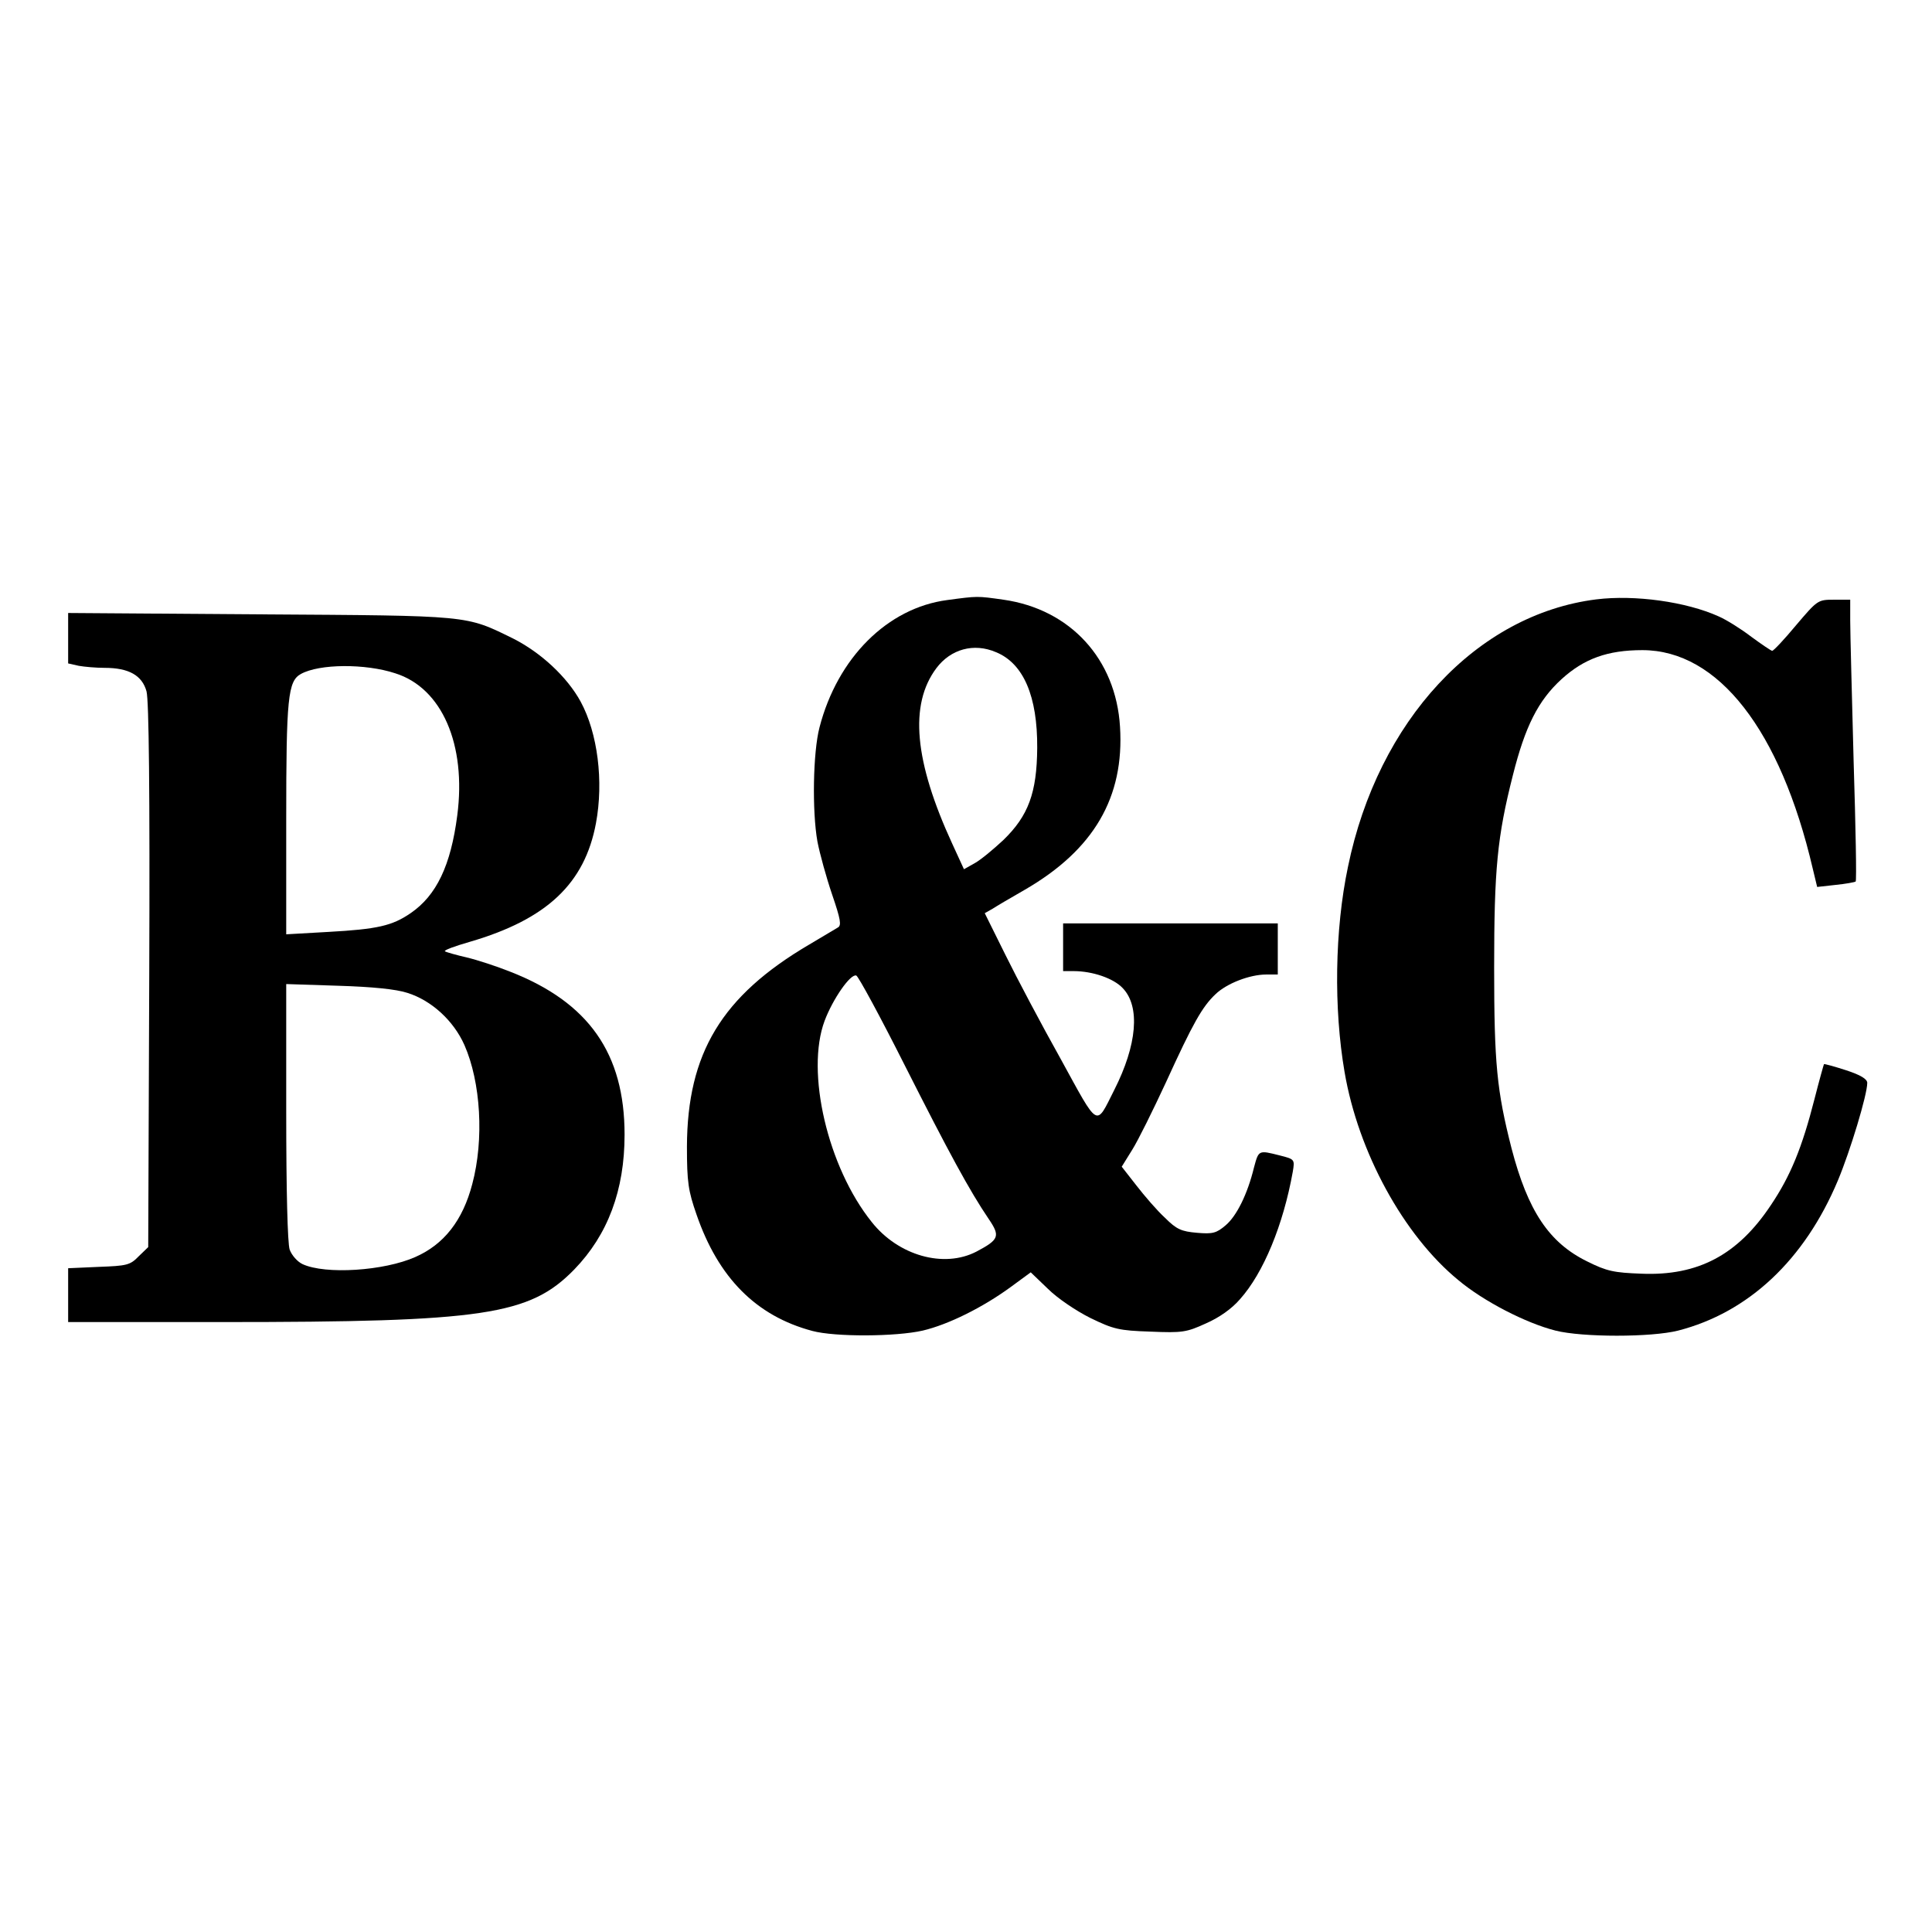
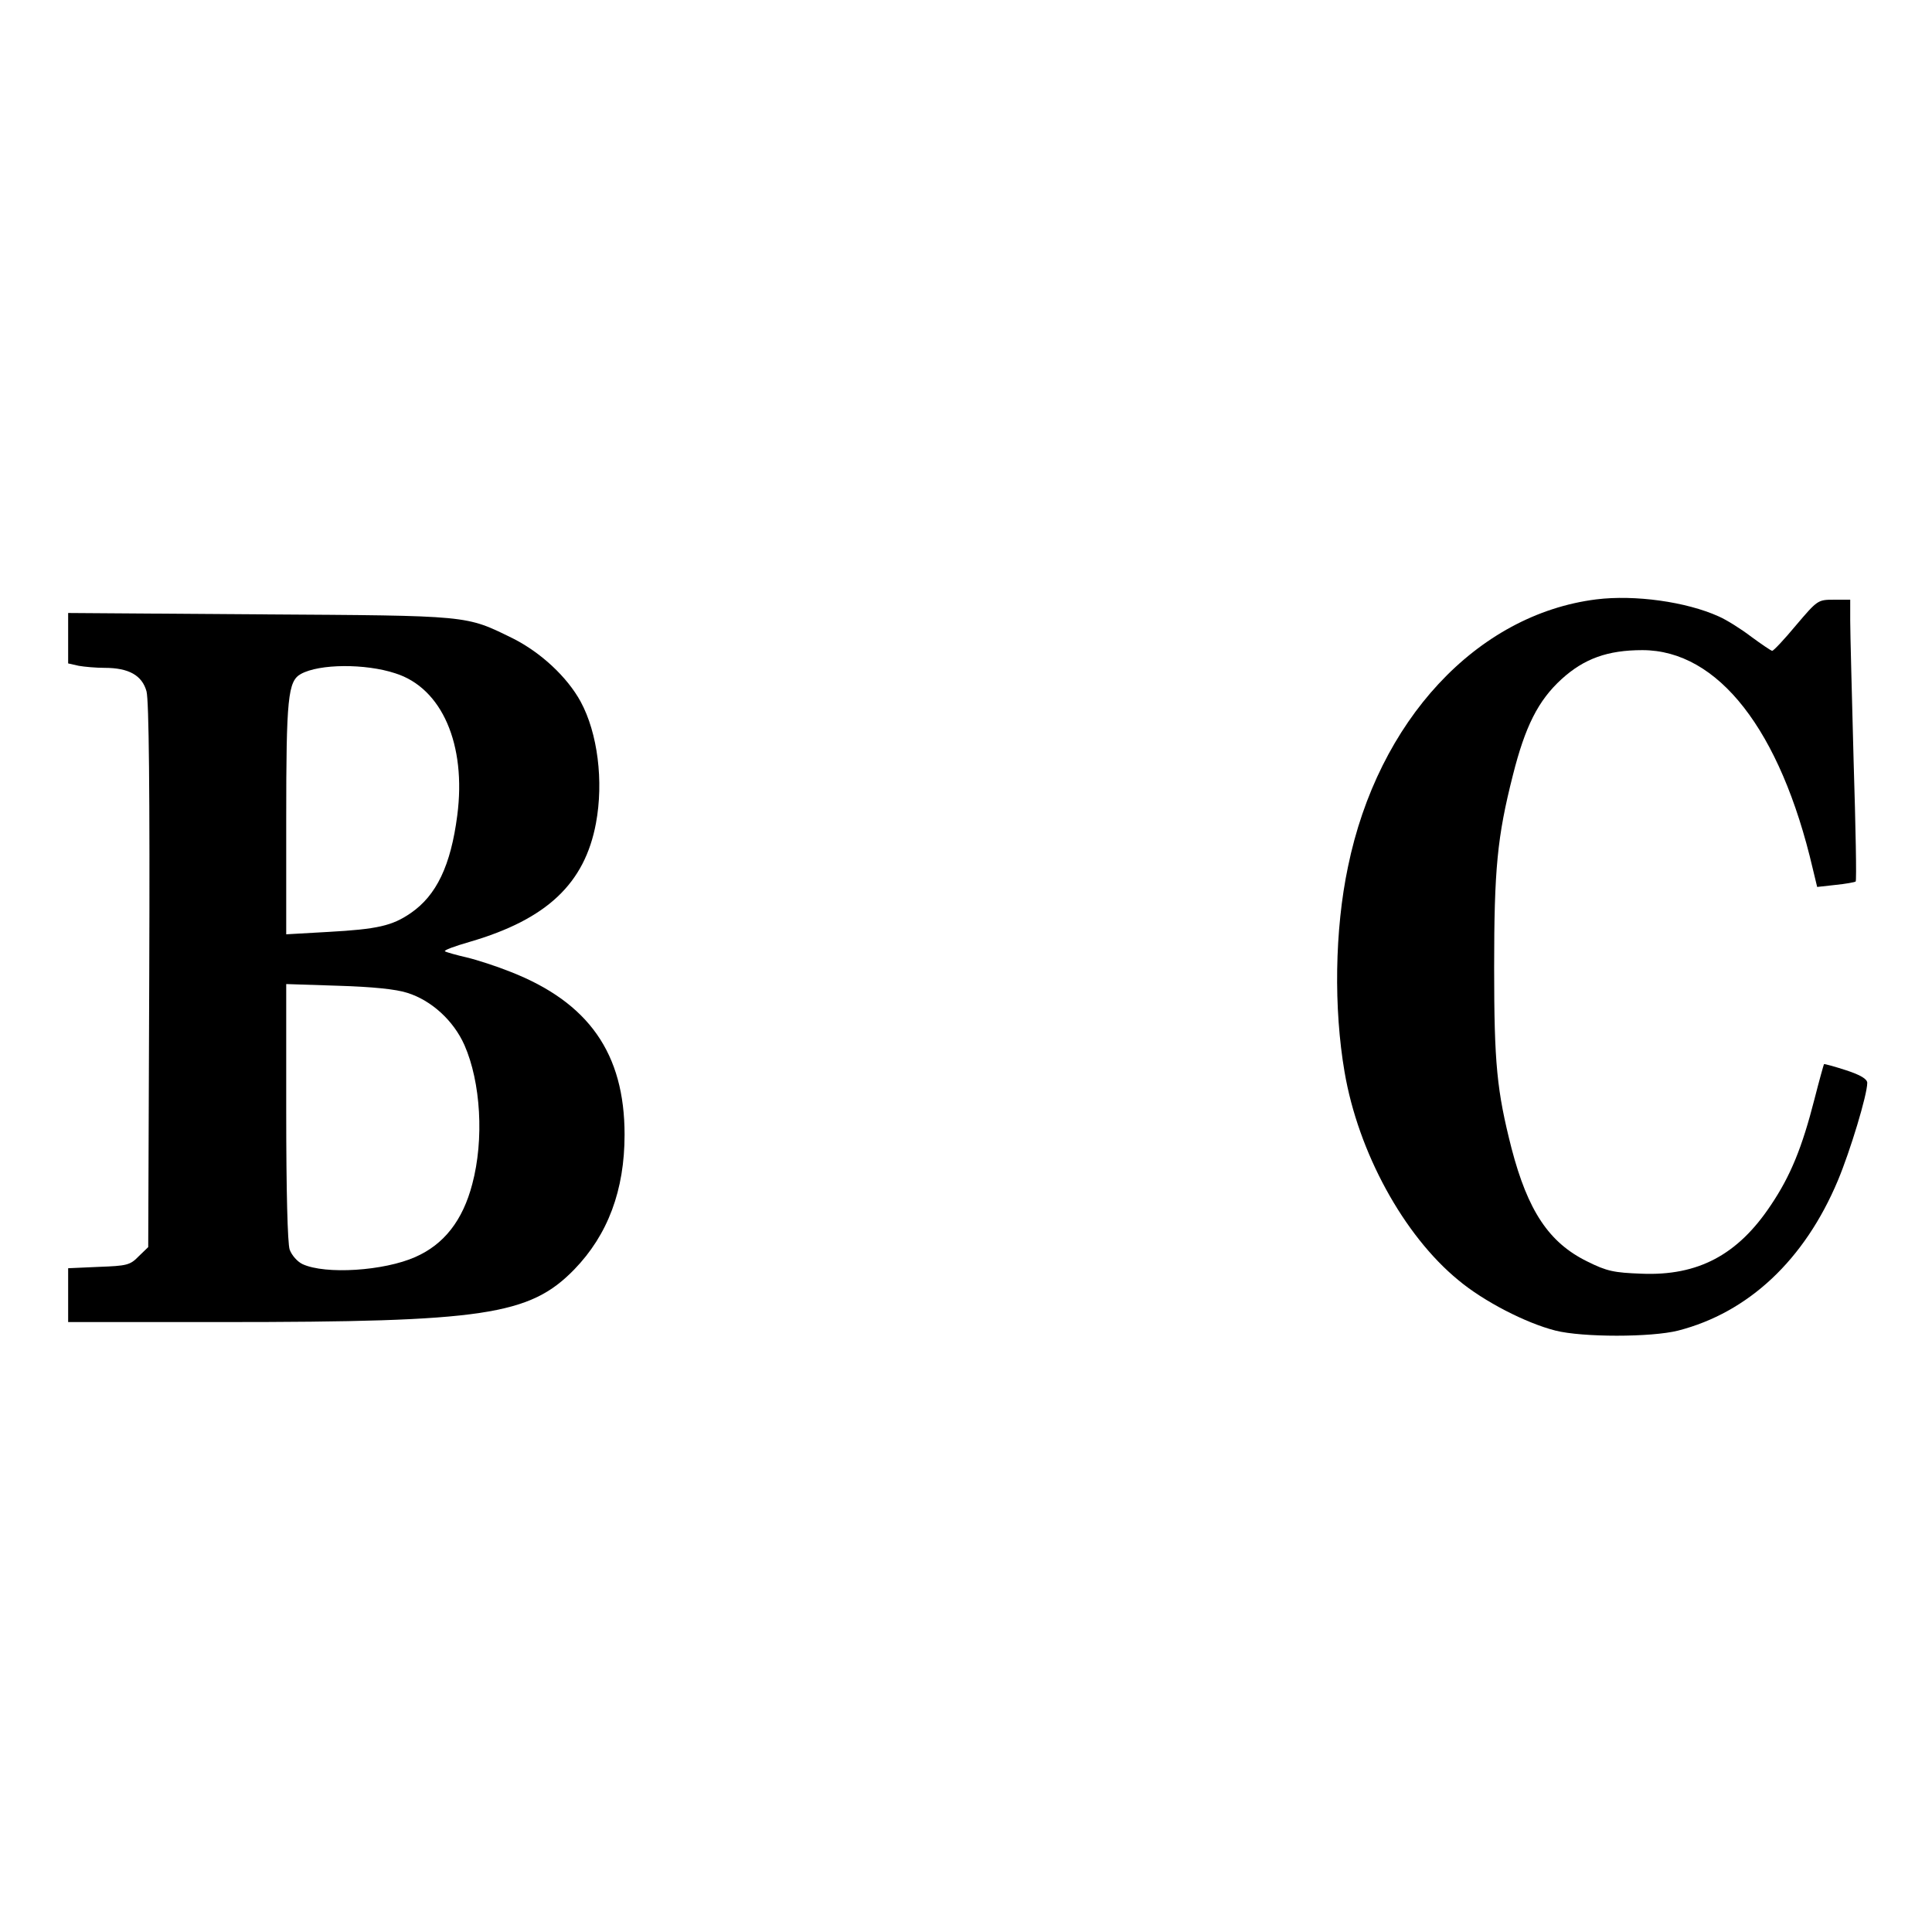
<svg xmlns="http://www.w3.org/2000/svg" version="1.0" width="567pt" height="567pt" viewBox="0 0 567 567" preserveAspectRatio="xMidYMid meet">
  <g transform="translate(0,567) scale(0.1,-0.1)" fill="#000000" stroke="none">
-     <path d="M2780 3909 c-175 -23 -322 -169 -375 -374 -19 -73 -22 -245 -6 -335 7 -36 26 -105 43 -155 25 -73 28 -91 17 -97 -8 -5 -45 -27 -84 -50 -257 -151 -358 -319 -359 -593 0 -105 4 -130 28 -199 64 -186 175 -298 340 -342 67 -18 245 -17 324 1 76 18 176 68 257 127 l60 44 50 -48 c28 -28 83 -65 125 -86 68 -33 84 -37 176 -40 94 -4 106 -2 163 24 39 17 76 43 100 71 69 77 127 218 155 374 6 36 6 37 -38 48 -63 16 -62 16 -76 -36 -19 -78 -51 -142 -83 -169 -27 -23 -38 -26 -84 -22 -46 4 -60 10 -94 44 -23 21 -60 64 -84 95 l-43 55 31 50 c17 27 61 116 99 198 79 173 106 221 145 258 33 32 101 58 149 58 l34 0 0 75 0 75 -315 0 -315 0 0 -70 0 -70 31 0 c55 0 117 -21 144 -50 52 -54 42 -167 -25 -299 -55 -109 -44 -115 -157 91 -56 100 -129 238 -162 305 l-61 123 23 13 c12 8 55 33 95 56 202 117 292 271 279 478 -12 199 -146 345 -342 373 -78 11 -75 11 -165 -1z m143 -153 c81 -33 122 -130 121 -281 -1 -132 -26 -199 -99 -270 -29 -27 -66 -58 -84 -68 l-32 -18 -34 74 c-112 243 -127 409 -47 516 42 56 110 75 175 47z m-268 -1212 c129 -255 190 -368 247 -452 34 -50 30 -60 -36 -95 -96 -50 -230 -12 -308 87 -129 161 -194 440 -138 590 24 64 76 139 93 133 6 -2 70 -120 142 -263z" />
    <path d="M4685 3911 c-351 -44 -641 -356 -729 -785 -39 -185 -42 -416 -10 -602 40 -235 173 -479 334 -611 74 -62 198 -126 285 -148 79 -20 281 -20 360 0 206 53 371 207 469 441 36 86 86 251 86 286 0 11 -19 23 -62 37 -34 11 -63 19 -65 18 -1 -2 -14 -48 -28 -103 -36 -141 -70 -225 -128 -311 -97 -146 -214 -208 -380 -201 -80 3 -101 7 -159 36 -112 55 -174 148 -222 332 -43 169 -51 248 -51 530 0 289 9 384 55 565 36 143 74 219 143 282 66 60 135 85 237 85 222 0 405 -234 500 -641 l13 -54 54 6 c30 3 57 8 59 10 3 2 0 161 -6 353 -5 192 -10 377 -10 412 l0 62 -48 0 c-47 0 -48 -1 -111 -75 -34 -41 -66 -75 -70 -75 -3 0 -31 19 -61 41 -30 23 -73 50 -96 60 -95 43 -246 64 -359 50z" />
    <path d="M200 3797 l0 -74 31 -7 c17 -3 51 -6 76 -6 71 0 110 -22 123 -69 7 -27 10 -288 8 -835 l-3 -796 -28 -27 c-25 -26 -35 -28 -117 -31 l-90 -4 0 -79 0 -79 453 0 c767 0 901 20 1032 154 99 102 148 233 148 396 0 238 -105 388 -335 478 -40 16 -98 35 -128 42 -30 7 -59 15 -64 18 -5 3 28 15 73 28 226 66 337 171 370 348 23 123 5 265 -45 357 -40 73 -117 144 -198 185 -141 69 -121 67 -743 71 l-563 4 0 -74z m960 -103 c137 -43 209 -209 182 -417 -19 -147 -61 -235 -137 -287 -54 -37 -97 -47 -242 -55 l-123 -7 0 338 c0 356 5 405 43 426 54 30 189 31 277 2z m36 -938 c70 -22 135 -81 167 -153 48 -109 58 -277 23 -408 -28 -107 -83 -177 -167 -214 -92 -41 -264 -52 -331 -21 -15 7 -32 26 -38 43 -6 19 -10 169 -10 405 l0 374 153 -5 c99 -3 170 -10 203 -21z" />
  </g>
</svg>